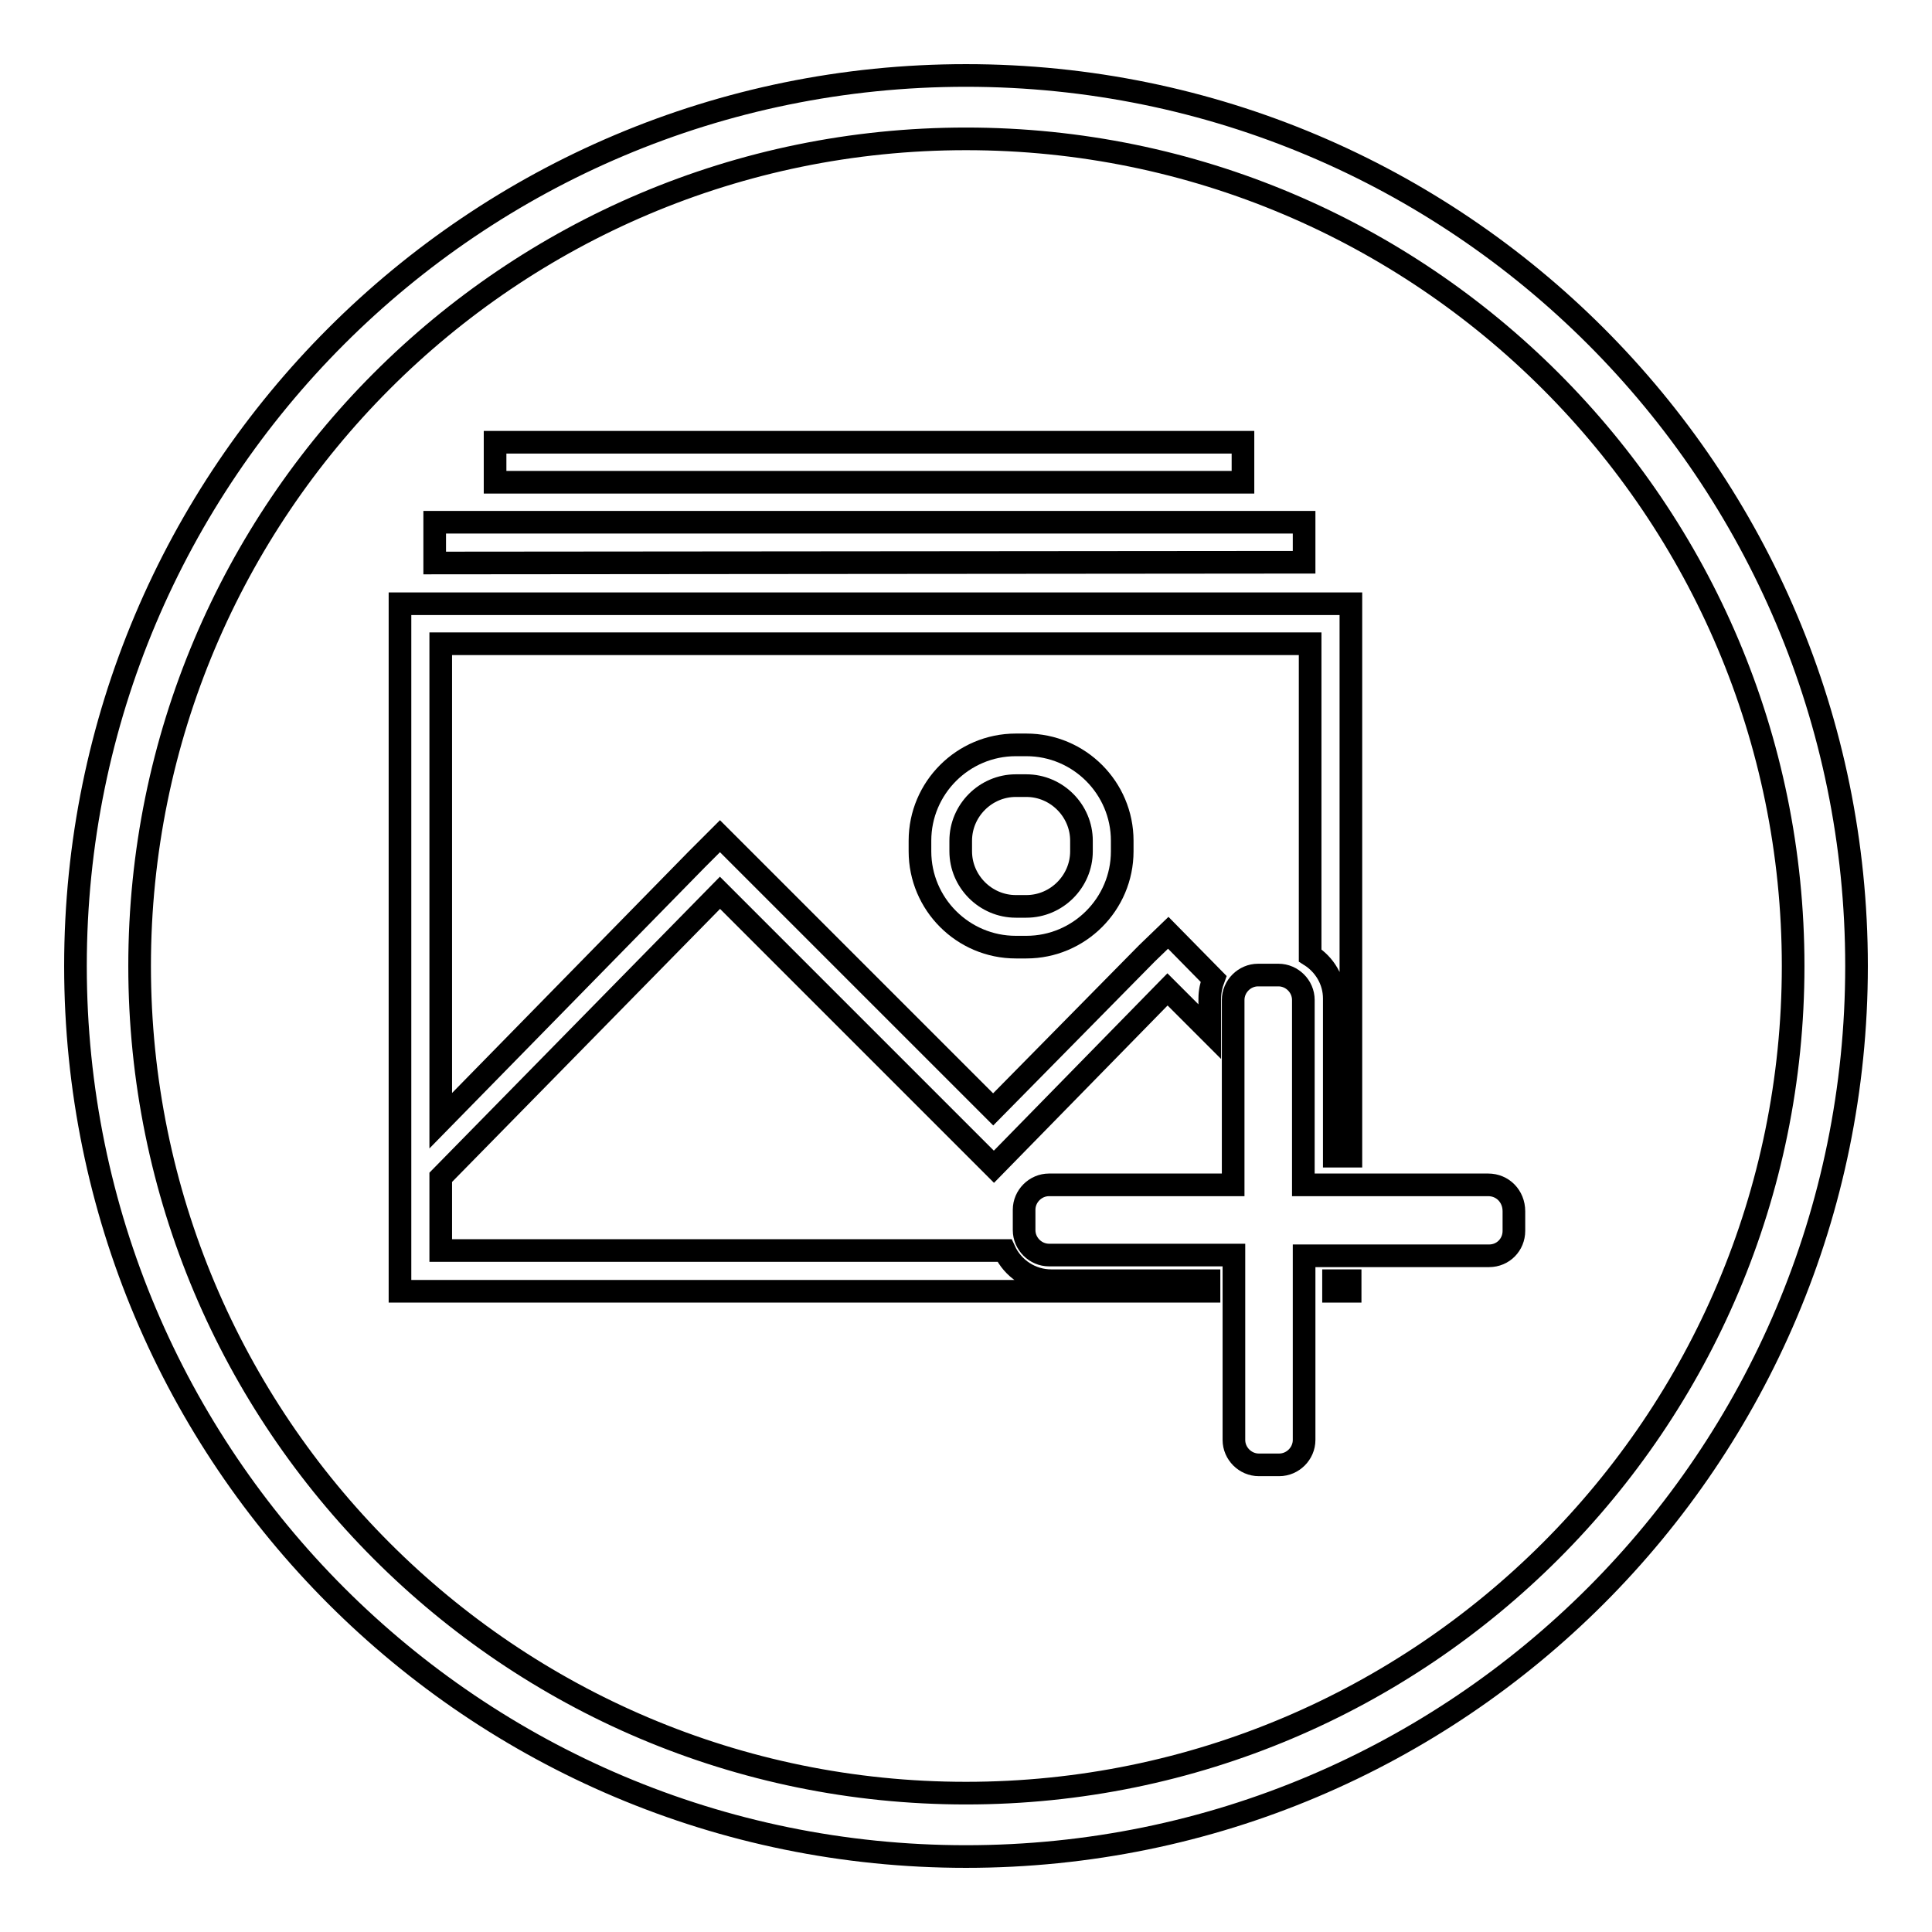
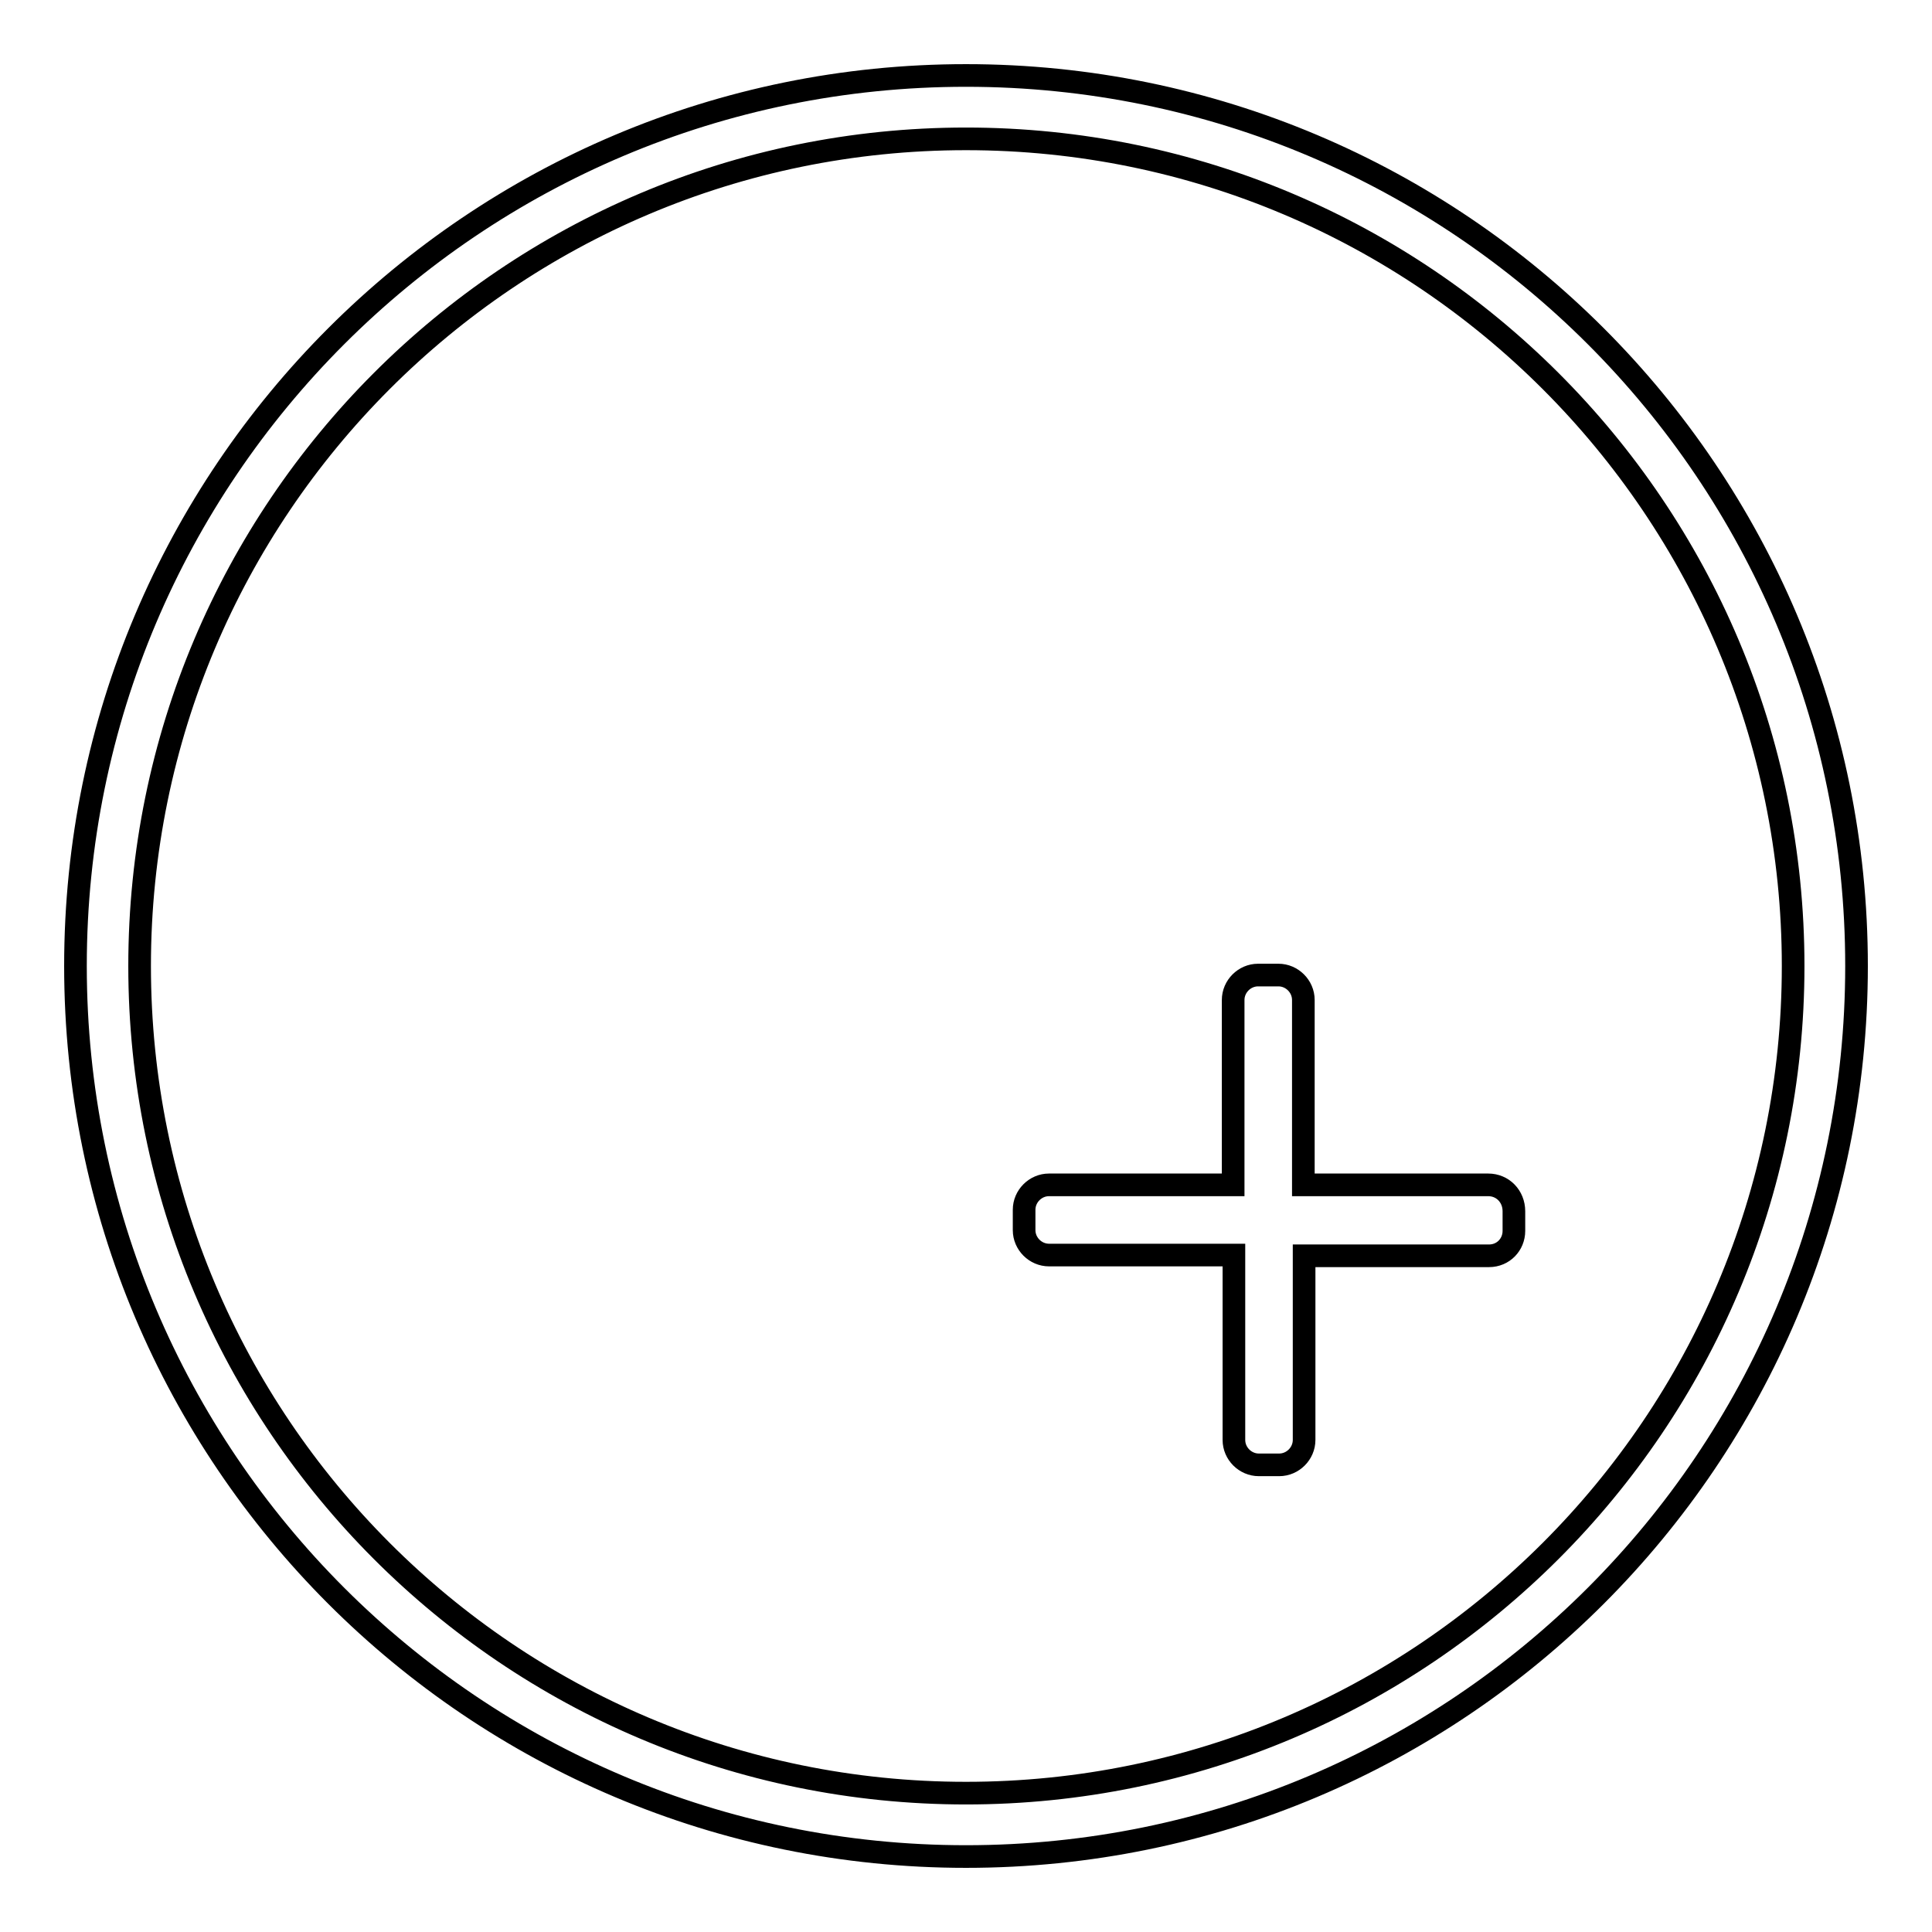
<svg xmlns="http://www.w3.org/2000/svg" version="1.1" x="0px" y="0px" viewBox="0 0 256 256" enable-background="new 0 0 256 256" xml:space="preserve">
  <g>
    <g>
      <path stroke-width="3" fill-opacity="0" stroke="#000000" d="M128,10C62.8,10,10,62.8,10,128c0,65.2,52.8,118,118,118c65.2,0,118-52.8,118-118C246,62.8,193.2,10,128,10z M128,237.6c-60.5,0-109.5-49.1-109.5-109.6S67.5,18.4,128,18.4S237.6,67.5,237.6,128S188.5,237.6,128,237.6z" />
-       <path stroke-width="3" fill-opacity="0" stroke="#000000" d="M136,125.5h-1.4c-7,0-12.7-5.7-12.7-12.7v-1.4c0-7,5.7-12.7,12.7-12.7h1.4c7,0,12.7,5.7,12.7,12.7v1.4C148.7,119.8,143,125.5,136,125.5z M134.6,104.1c-4,0-7.3,3.3-7.3,7.3v1.4c0,4,3.3,7.3,7.3,7.3h1.4c4,0,7.3-3.3,7.3-7.3v-1.4c0-4-3.3-7.3-7.3-7.3H134.6z" />
-       <path stroke-width="3" fill-opacity="0" stroke="#000000" d="M57.6,74.6v-5.4h115.2v5.3L57.6,74.6L57.6,74.6z" />
-       <path stroke-width="3" fill-opacity="0" stroke="#000000" d="M65.6,63.9v-5.3h99.1v5.3H65.6z" />
      <path stroke-width="3" fill-opacity="0" stroke="#000000" d="M197.2,157h-24.5v-24.5c0-1.8-1.5-3.3-3.3-3.3h-2.7c-1.8,0-3.3,1.5-3.3,3.3V157H139c-1.8,0-3.3,1.5-3.3,3.3v2.7c0,1.8,1.5,3.3,3.3,3.3h24.5v24.5c0,1.8,1.5,3.3,3.3,3.3h2.7c1.8,0,3.3-1.5,3.3-3.3v-24.4h24.5c1.9,0,3.3-1.5,3.3-3.3v-2.6C200.6,158.5,199.1,157,197.2,157z" />
-       <path stroke-width="3" fill-opacity="0" stroke="#000000" d="M160.2,169.7h-20.9c-2.7,0-5.1-1.6-6.2-4H58.4V156l37-37.7l32.5,32.5l0,0l3.8,3.8l23-23.5l5.6,5.6v-4.4c0-0.9,0.2-1.8,0.5-2.6l-6-6.1l-2.8,2.7l0,0L131.6,147l-36.2-36.2l-3.1,3.1l0,0l-33.9,34.6V85.3h115.2v41.3c1.9,1.2,3.2,3.3,3.2,5.7v20.9h2.2V80H53v91.1h107.2V169.7z" />
-       <path stroke-width="3" fill-opacity="0" stroke="#000000" d="M176.7,169.7h2.2v1.4h-2.2V169.7z" />
    </g>
  </g>
</svg>